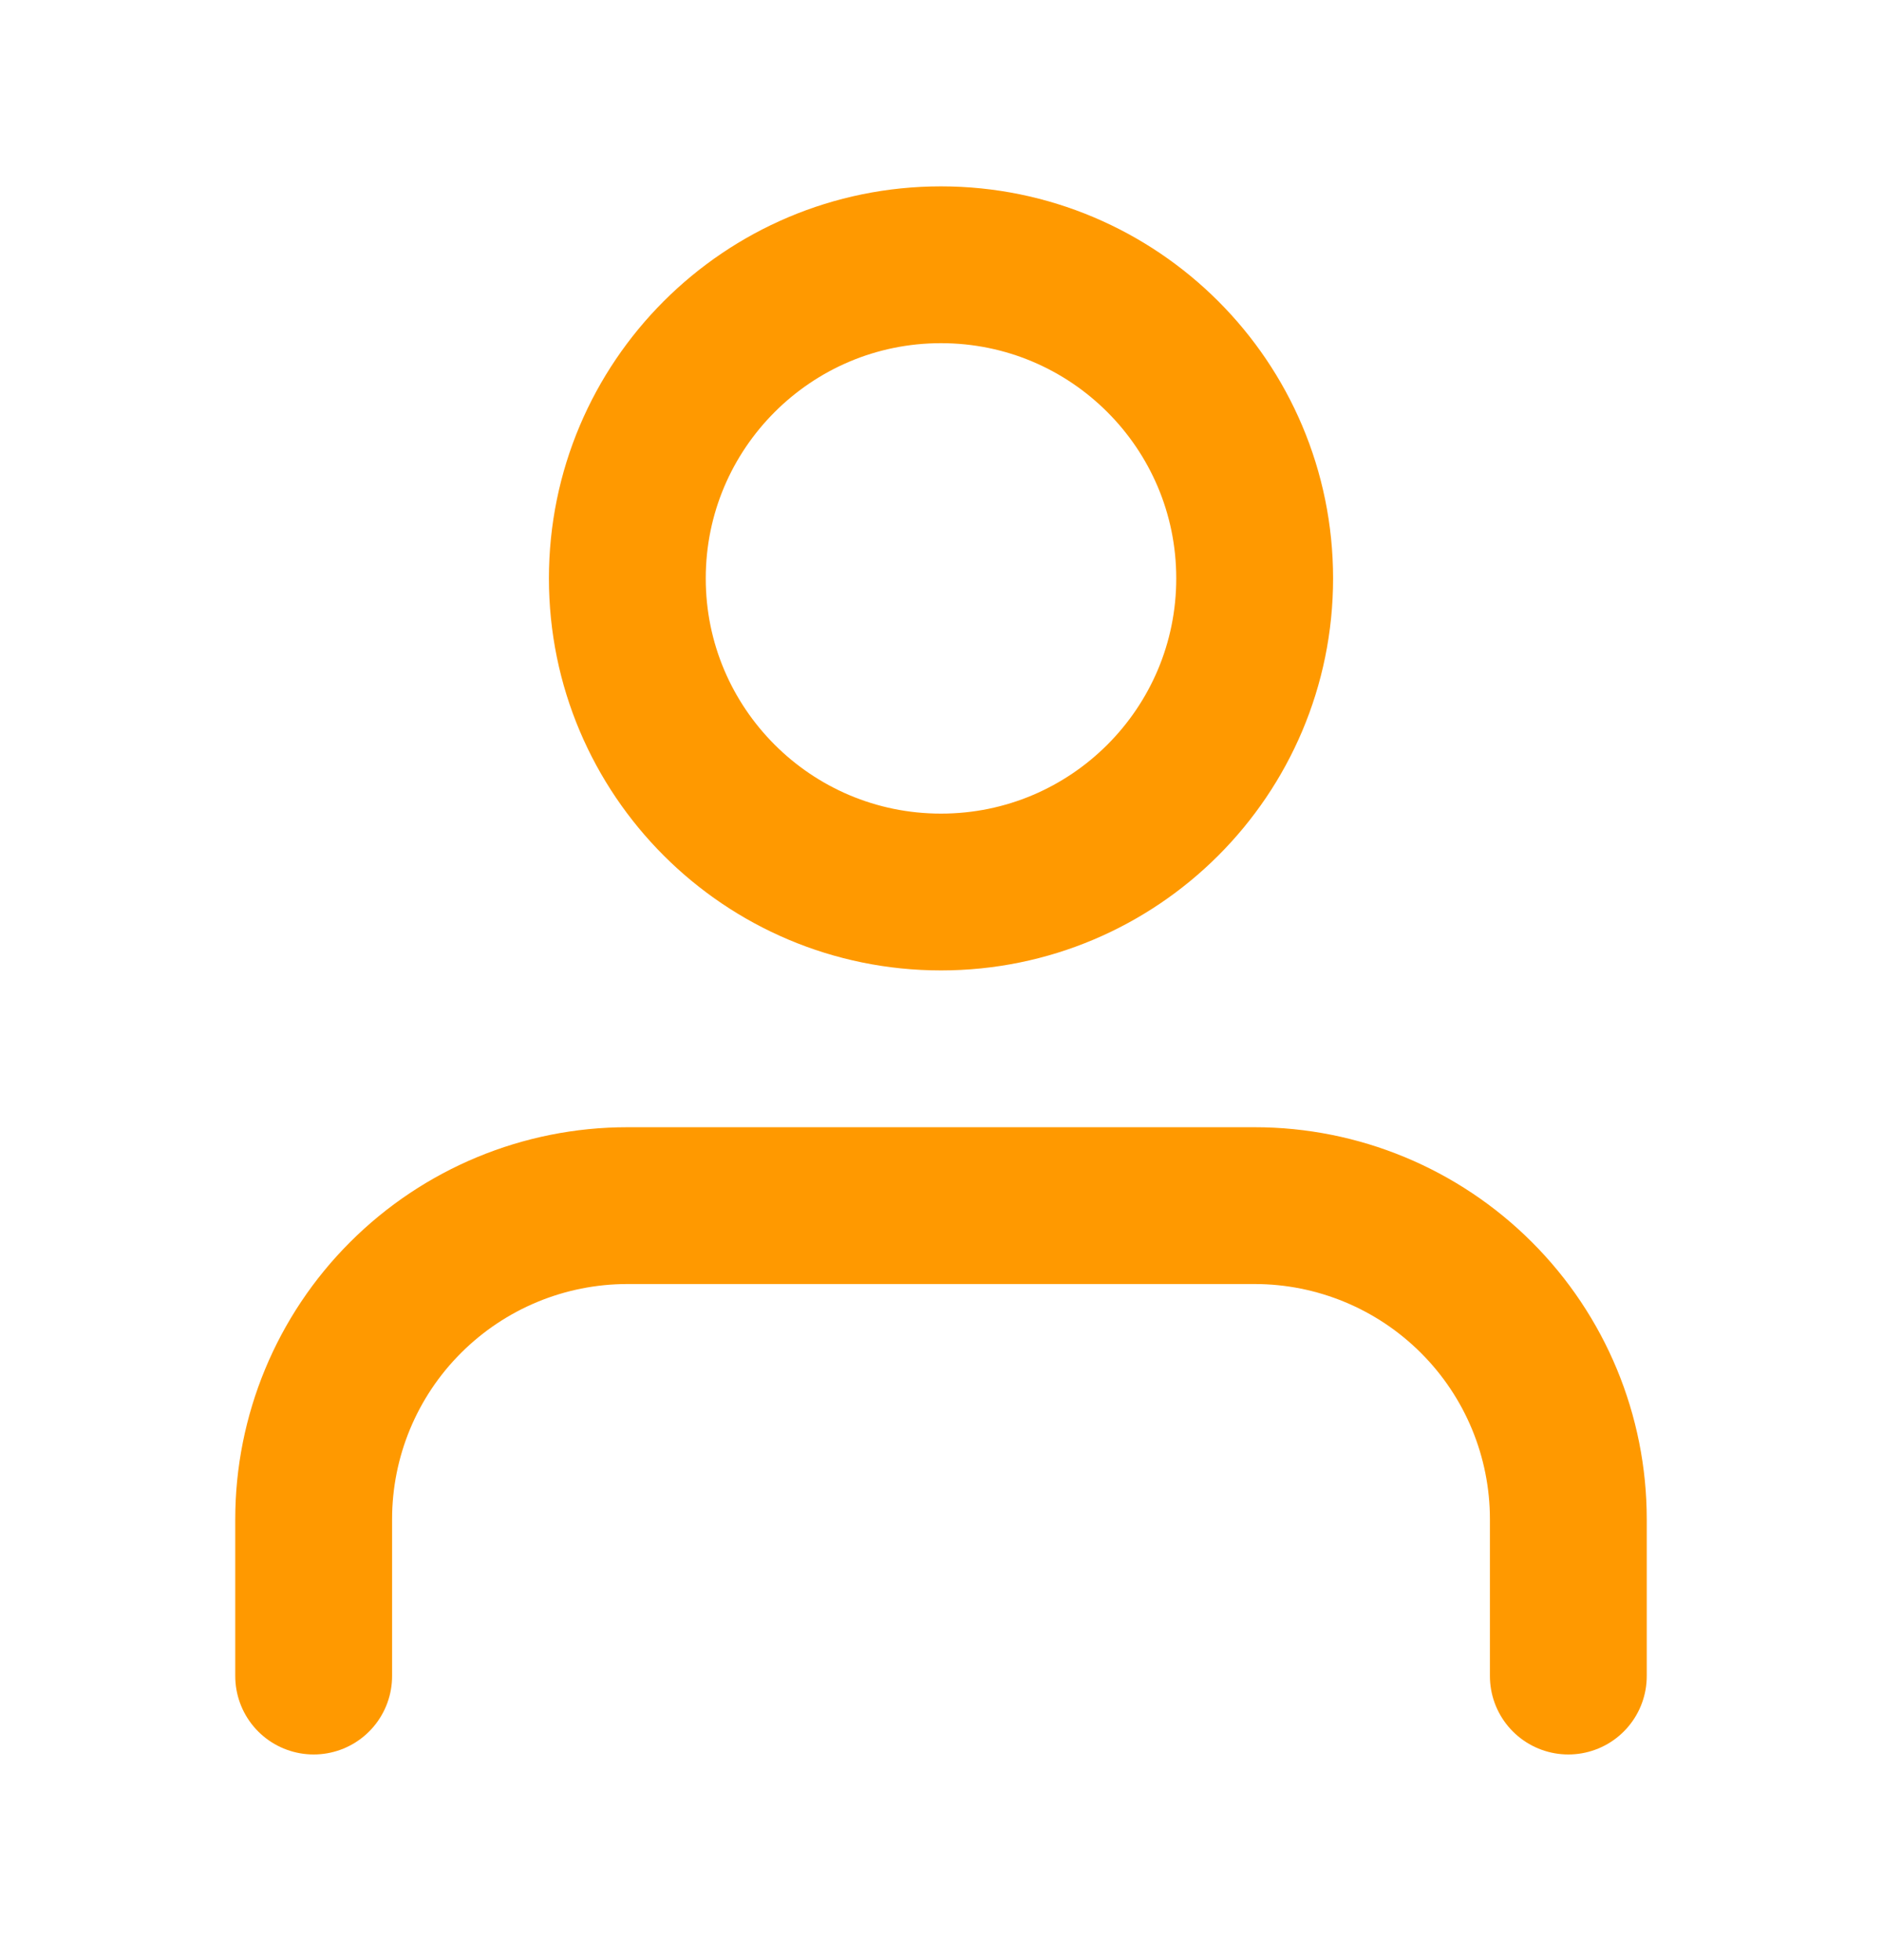
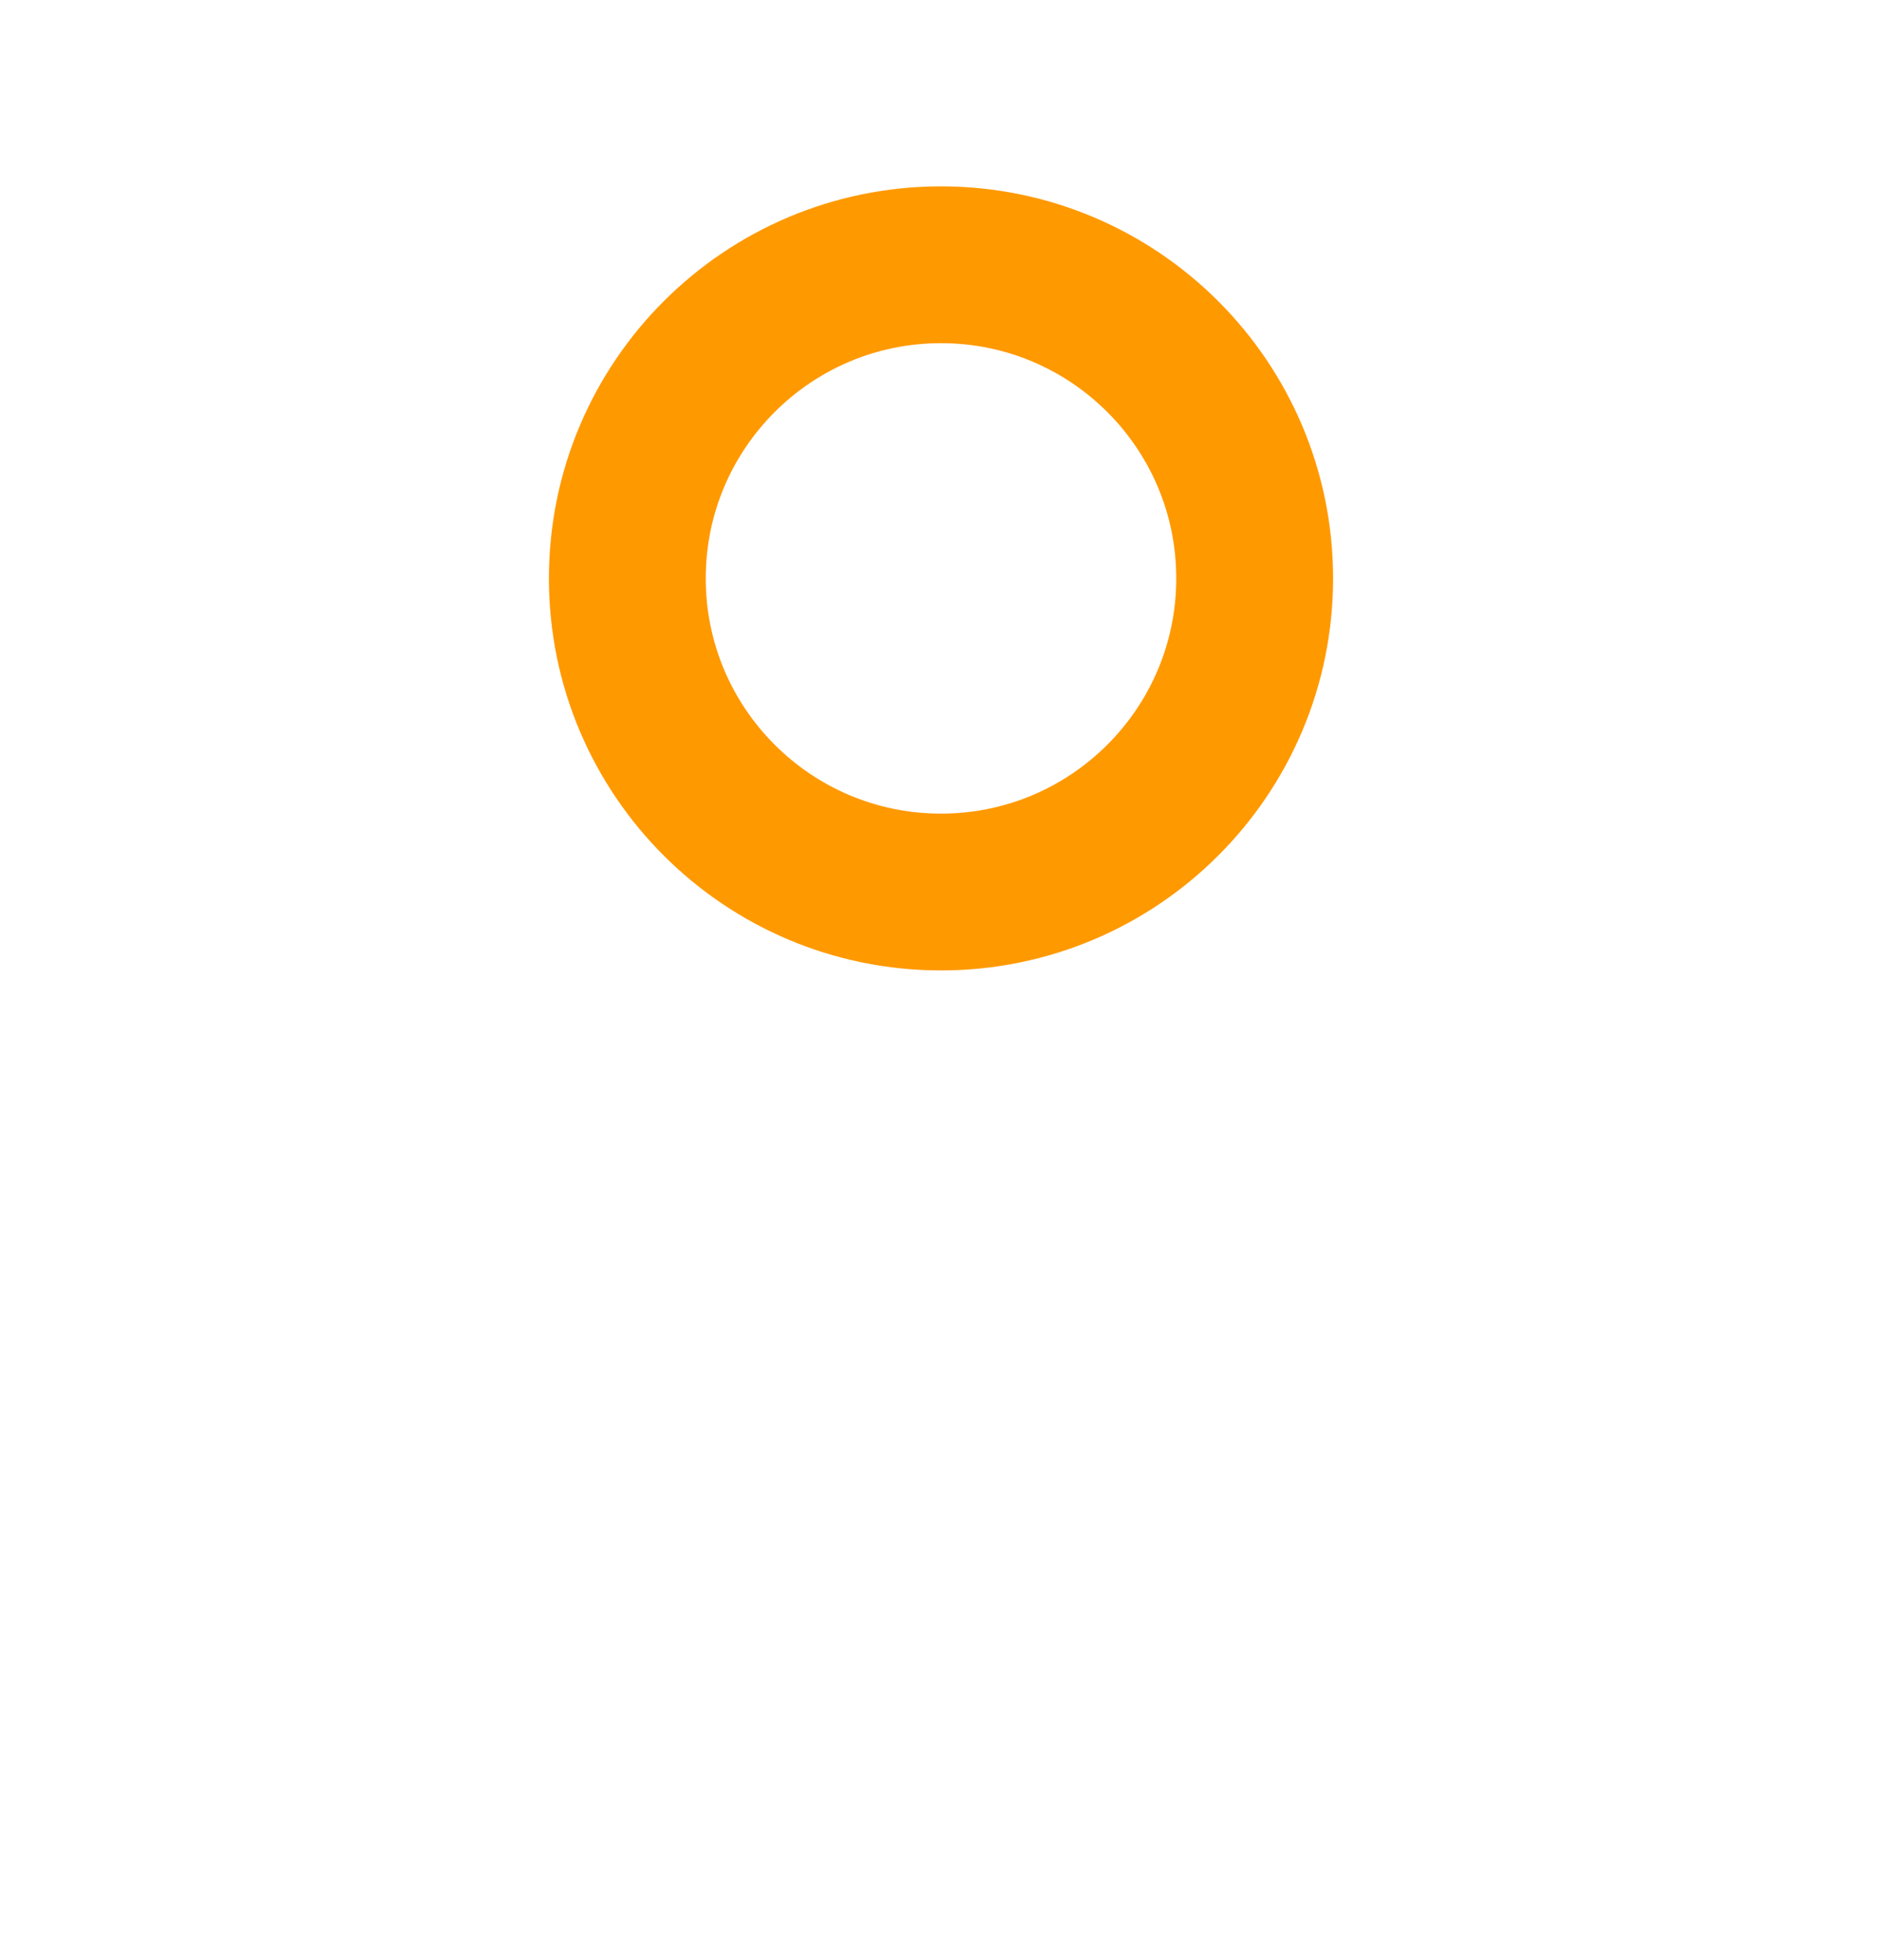
<svg xmlns="http://www.w3.org/2000/svg" width="24" height="25" viewBox="0 0 24 25" fill="none">
-   <path d="M20 21.377V19.377C20 18.316 19.579 17.299 18.828 16.549C18.078 15.799 17.061 15.377 16 15.377H8C6.939 15.377 5.922 15.799 5.172 16.549C4.421 17.299 4 18.316 4 19.377V21.377" stroke="#ff9900" stroke-width="2" stroke-linecap="round" stroke-linejoin="round" />
  <path d="M12 11.377C14.209 11.377 16 9.586 16 7.377C16 5.168 14.209 3.377 12 3.377C9.791 3.377 8 5.168 8 7.377C8 9.586 9.791 11.377 12 11.377Z" stroke="#ff9900" stroke-width="2" stroke-linecap="round" stroke-linejoin="round" />
</svg>